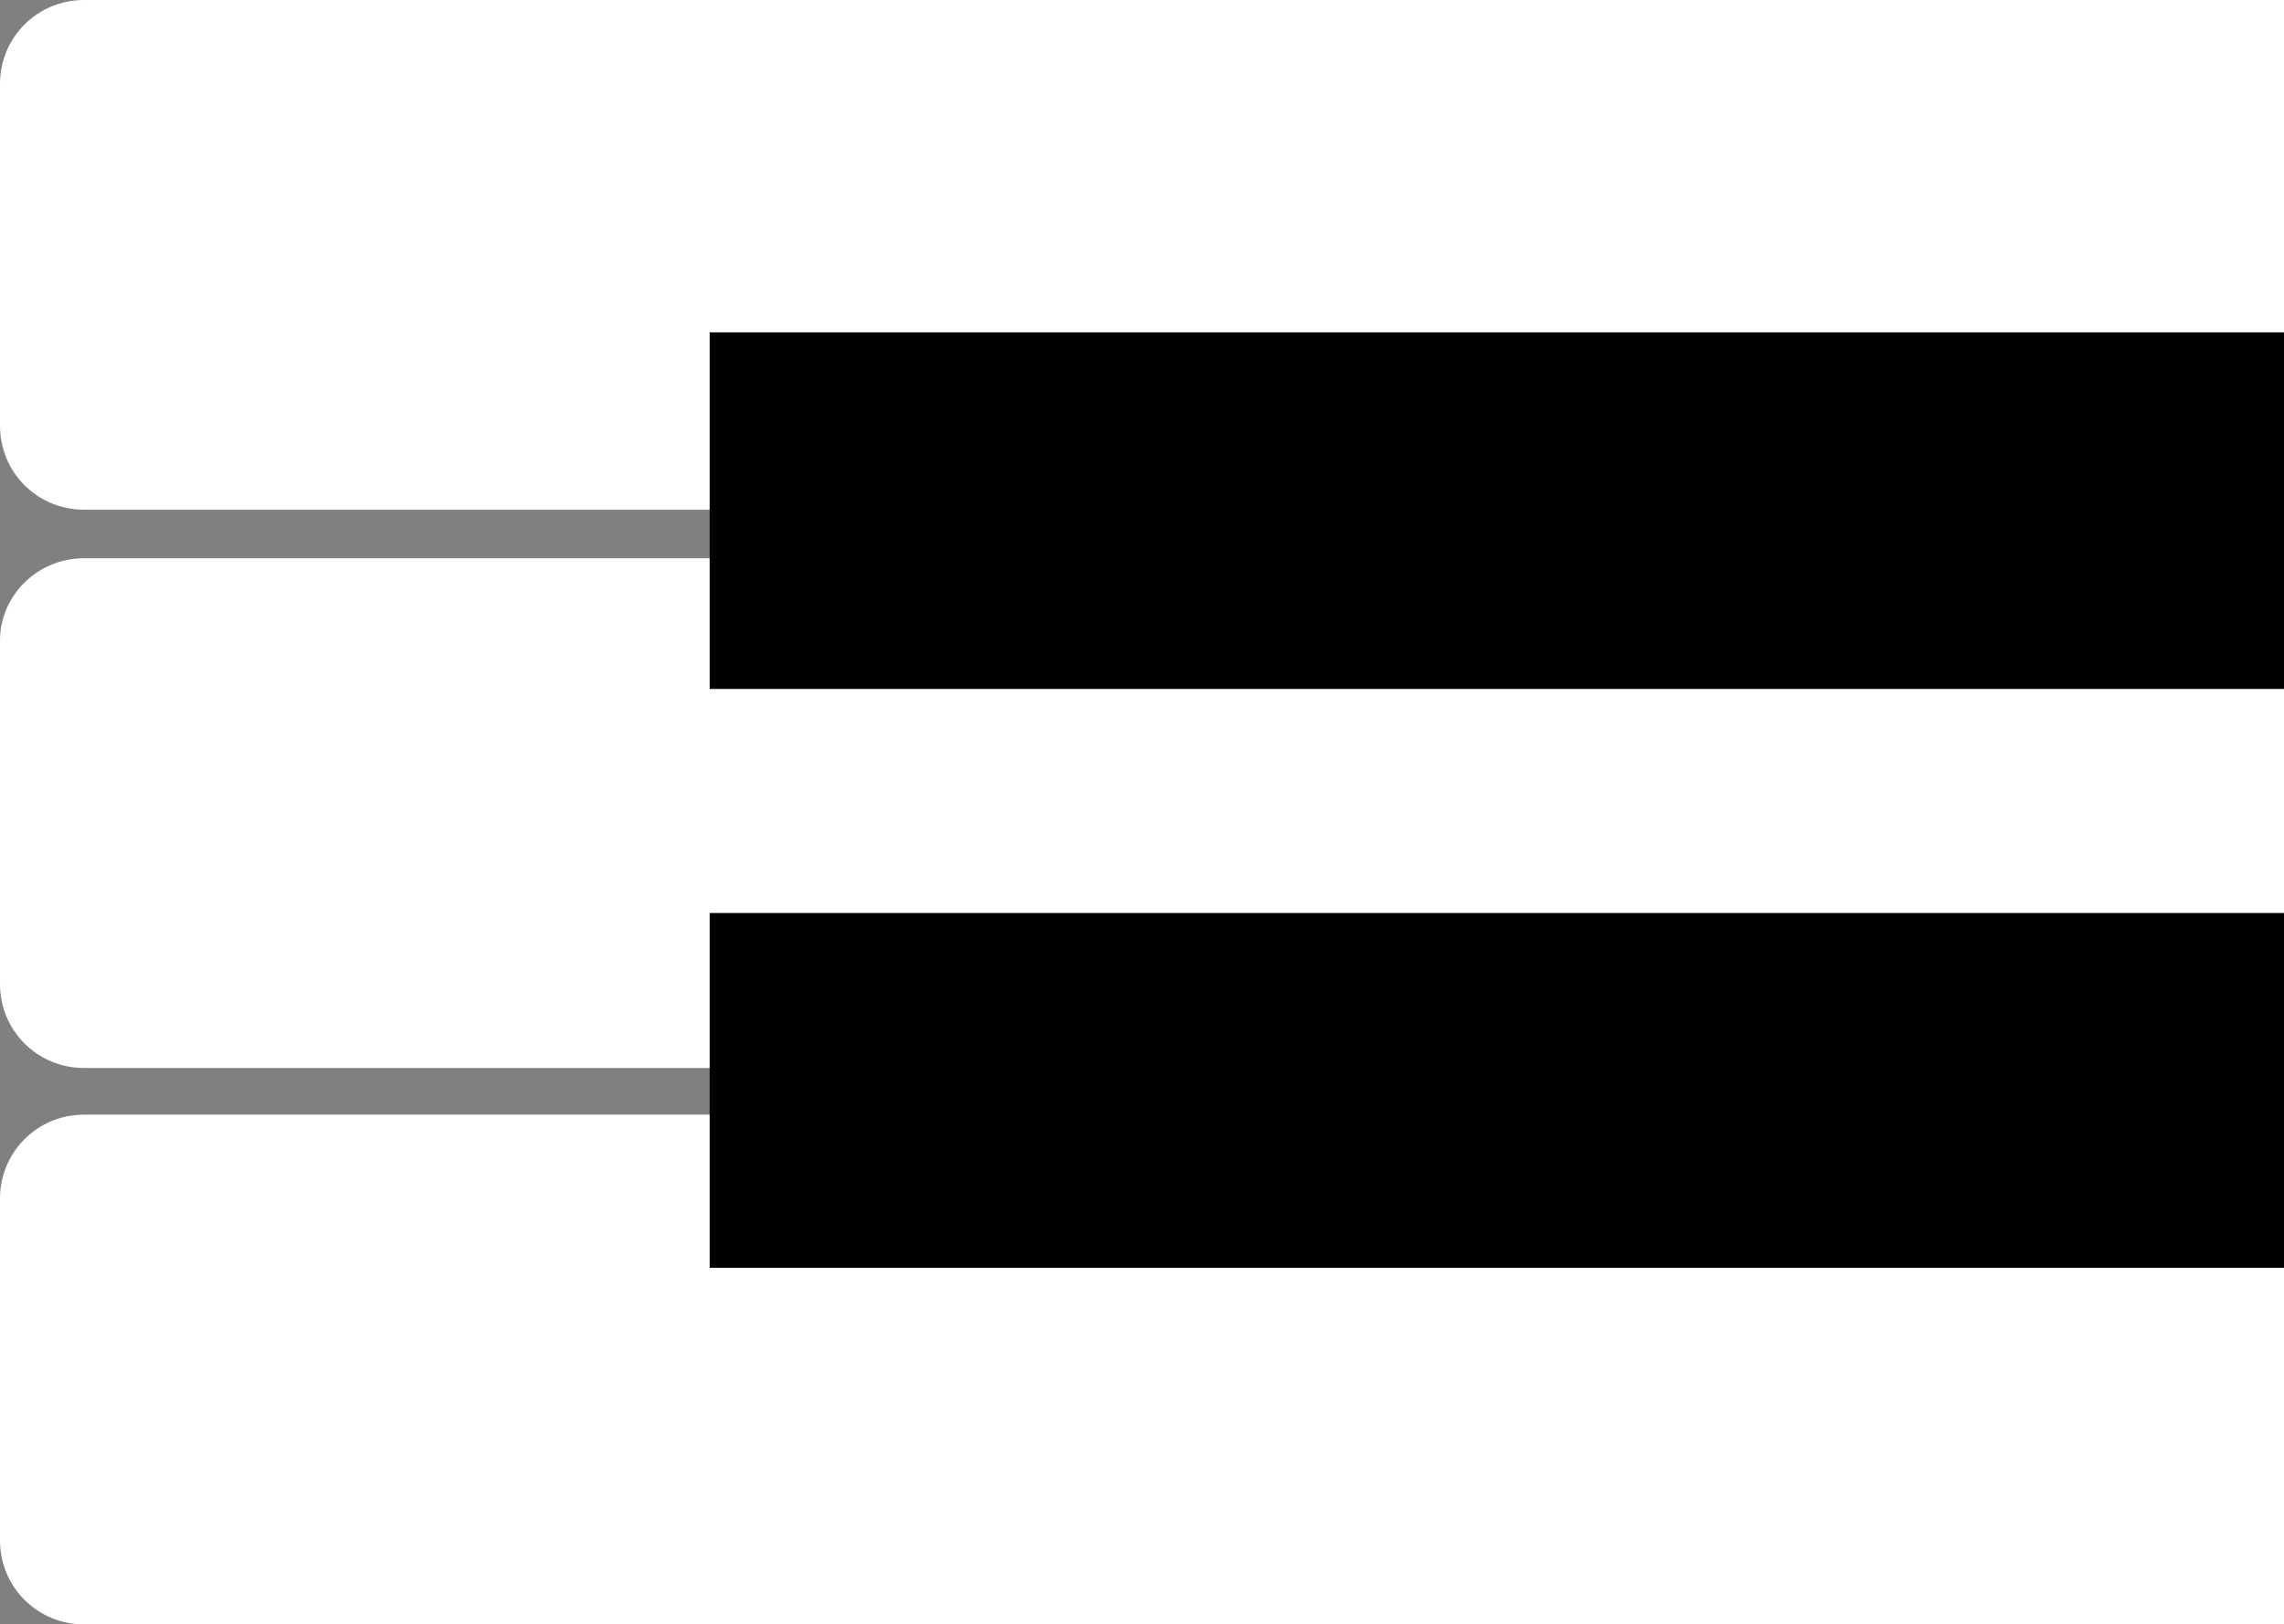
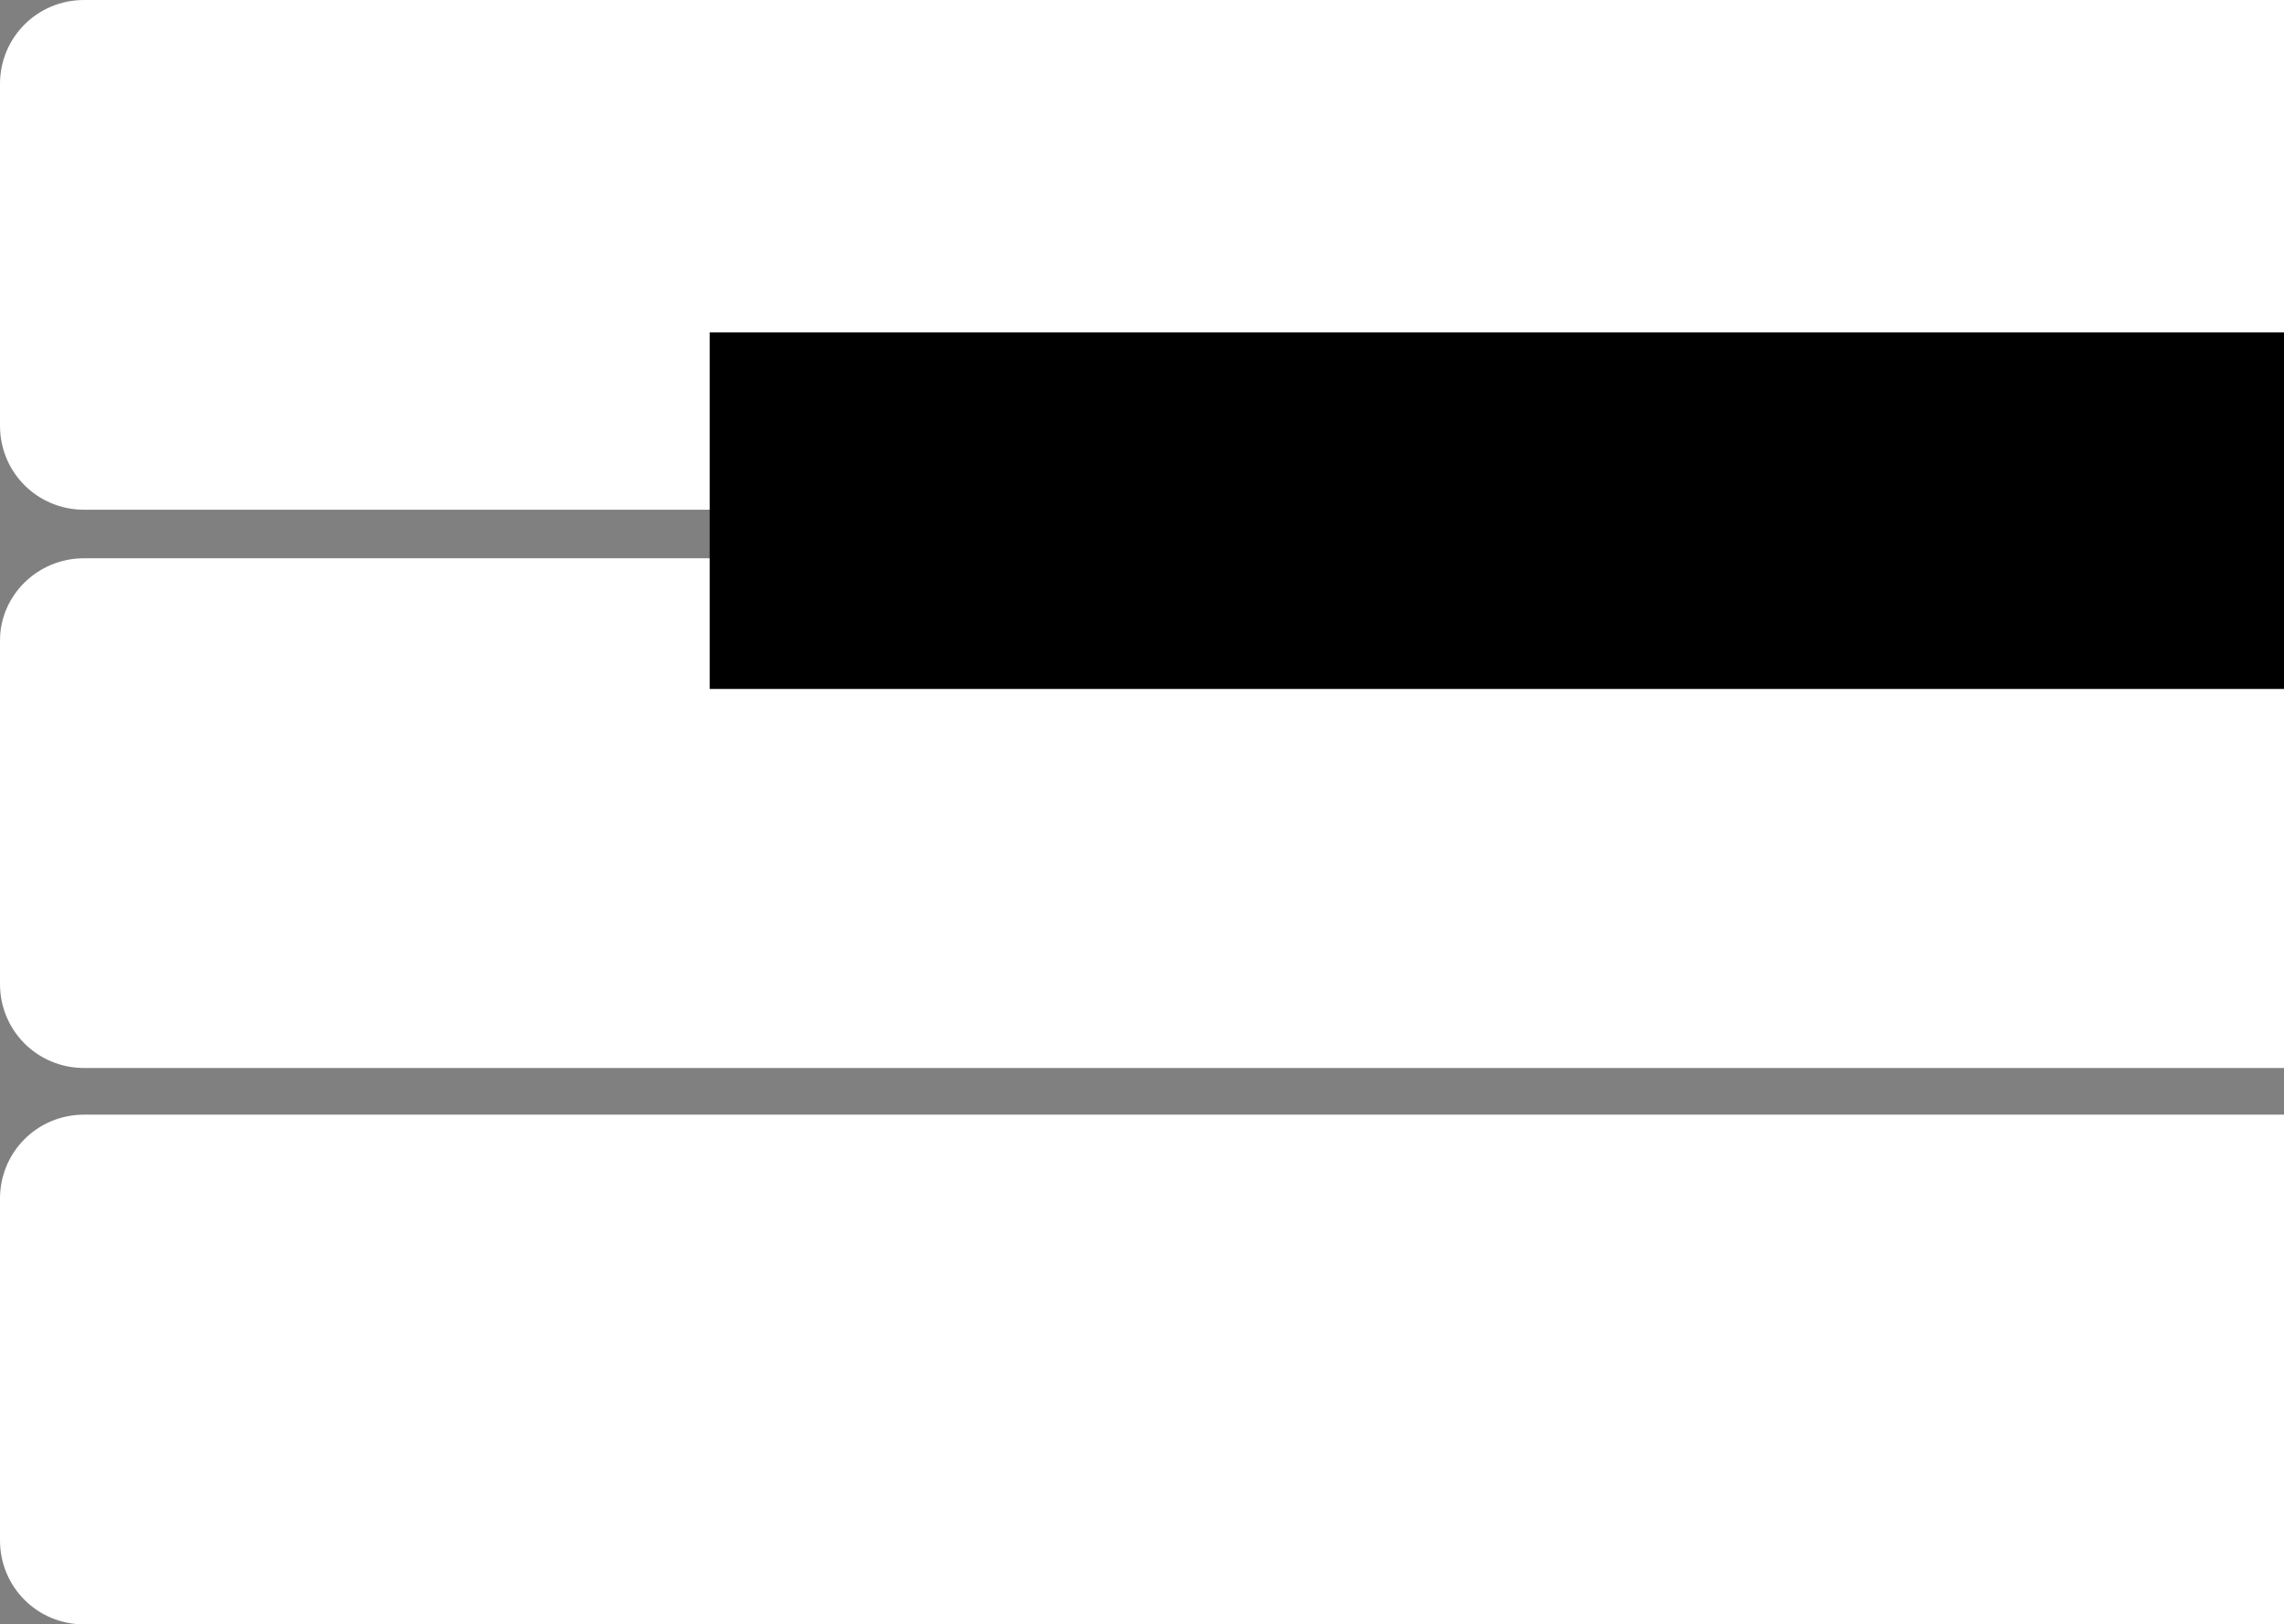
<svg xmlns="http://www.w3.org/2000/svg" xmlns:xlink="http://www.w3.org/1999/xlink" version="1.1" id="Layer_1" x="0px" y="0px" viewBox="0 0 122.3 87" style="enable-background:new 0 0 122.3 87;" xml:space="preserve">
  <rect x="0" y="0" width="122.3" height="87" fill="#808080" stroke="none" />
  <style type="text/css">
	.st0{clip-path:url(#SVGID_2_);}
	.st1{fill:#FFFFFF;}
</style>
  <title>Asset 2</title>
  <g id="Layer_2_1_">
    <g id="Layer_1-2">
      <g>
        <defs>
          <rect id="SVGID_1_" x="-35.7" y="-62.5" width="158" height="212" />
        </defs>
        <clipPath id="SVGID_2_">
          <use xlink:href="#SVGID_1_" style="overflow:visible;" />
        </clipPath>
        <g class="st0">
          <path class="st1" d="M4.5,0h205.6c2.5,0,4.5,2,4.5,4.5v18.3c0,2.5-2,4.5-4.5,4.5H4.5c-2.5,0-4.5-2-4.5-4.5V4.5C0,2,2,0,4.5,0z" />
          <path class="st1" d="M4.5,29.9h205.6c2.5,0,4.5,2,4.5,4.5v18.3c0,2.5-2,4.5-4.5,4.5H4.5c-2.5,0-4.5-2-4.5-4.5V34.3      C0,31.9,2,29.9,4.5,29.9z" />
          <path class="st1" d="M4.5,59.7h205.6c2.5,0,4.5,2,4.5,4.5v18.3c0,2.5-2,4.5-4.5,4.5H4.5C2,87,0,85,0,82.5V64.2      C0,61.7,2,59.7,4.5,59.7z" />
          <rect x="38" y="17.8" width="115.3" height="19.1" />
-           <rect x="38" y="48.9" width="115.3" height="19" />
        </g>
      </g>
    </g>
  </g>
</svg>